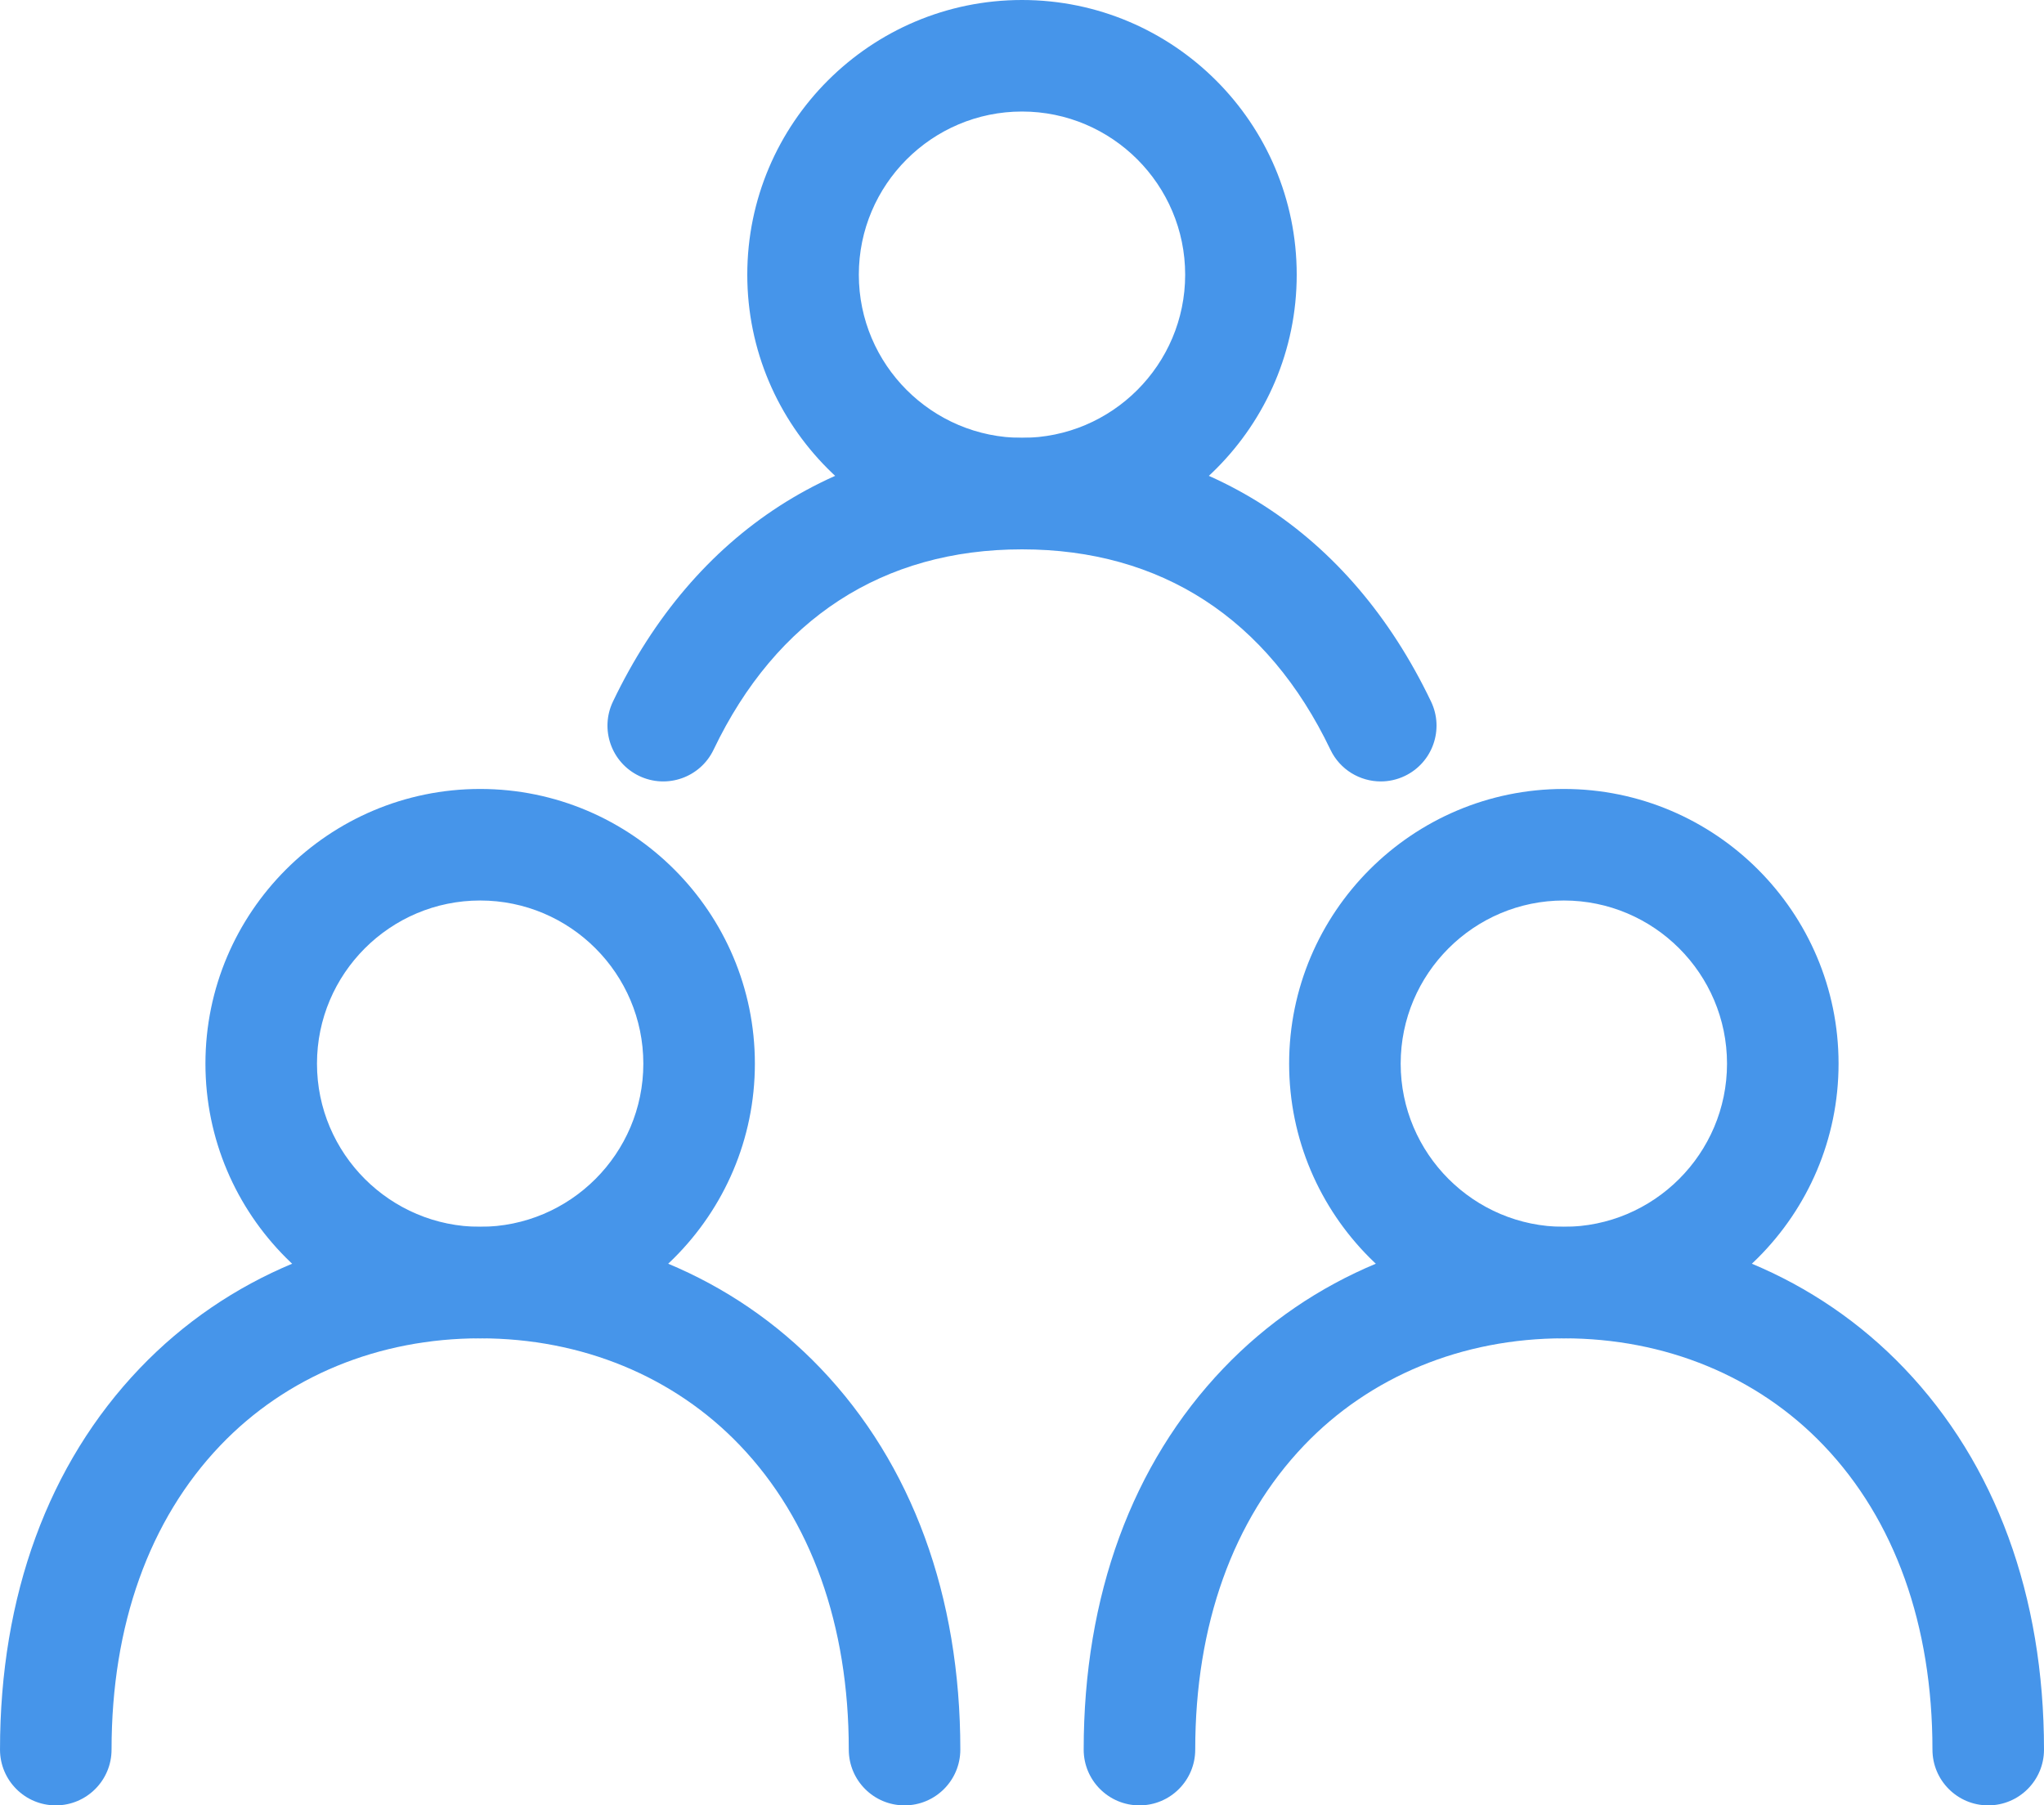
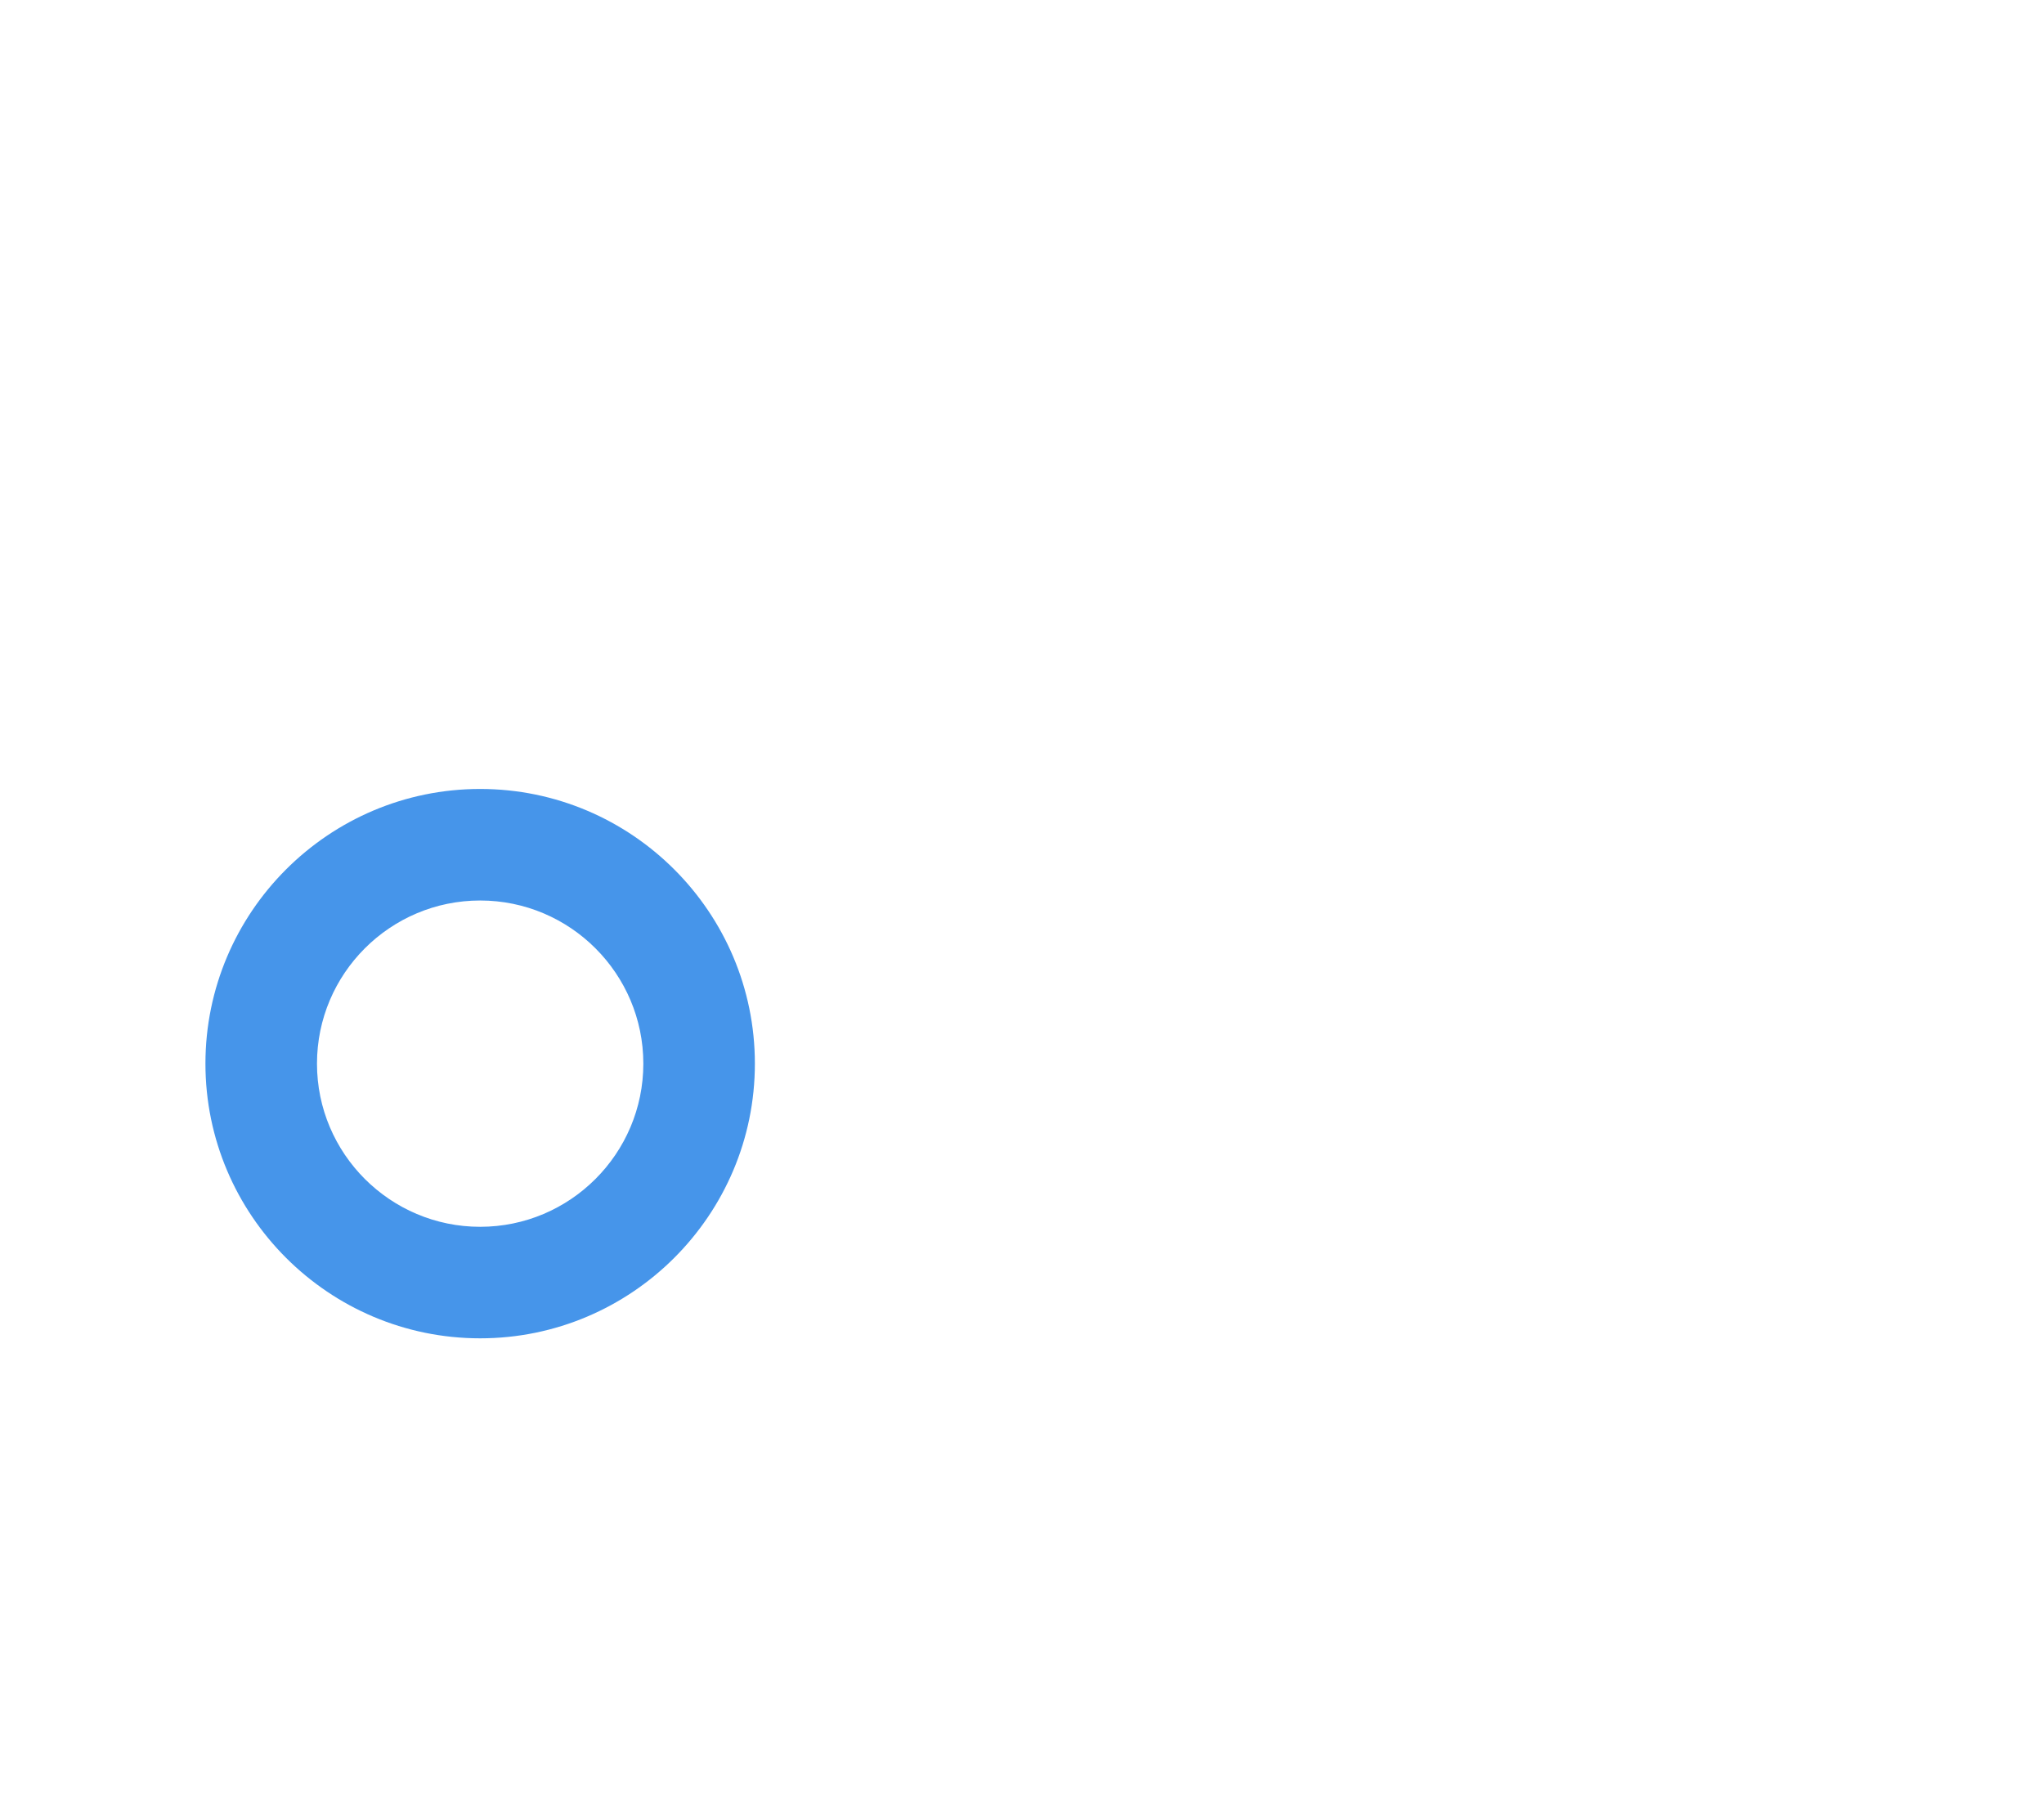
<svg xmlns="http://www.w3.org/2000/svg" id="_レイヤー_1" data-name="レイヤー_1" version="1.1" viewBox="0 0 216.231 191.015">
  <defs>
    <style>
      .st0 {
        fill: #4695ea;
      }
    </style>
  </defs>
  <g>
    <path class="st0" d="M50.795,141.599c-16.024,0-29.062-13.037-29.062-29.062s13.037-29.062,29.062-29.062,29.062,13.037,29.062,29.062-13.037,29.062-29.062,29.062ZM50.795,95.276c-9.518,0-17.262,7.744-17.262,17.262s7.744,17.262,17.262,17.262,17.262-7.744,17.262-17.262-7.744-17.262-17.262-17.262Z" />
-     <path class="st0" d="M95.691,191.015c-3.258,0-5.9-2.642-5.9-5.9,0-13.177-3.982-24.308-11.515-32.19-6.98-7.304-16.739-11.326-27.48-11.326s-20.501,4.022-27.48,11.326c-7.533,7.883-11.515,19.014-11.515,32.19,0,3.258-2.642,5.9-5.9,5.9s-5.9-2.642-5.9-5.9c0-16.272,5.112-30.223,14.784-40.343,9.228-9.656,22.017-14.973,36.011-14.973s26.784,5.317,36.011,14.973c9.672,10.12,14.784,24.071,14.784,40.343,0,3.258-2.642,5.9-5.9,5.9Z" />
  </g>
  <g>
-     <path class="st0" d="M165.436,141.599c-16.024,0-29.061-13.037-29.061-29.062s13.037-29.062,29.061-29.062,29.062,13.037,29.062,29.062-13.037,29.062-29.062,29.062ZM165.436,95.276c-9.518,0-17.261,7.744-17.261,17.262s7.744,17.262,17.261,17.262,17.262-7.744,17.262-17.262-7.744-17.262-17.262-17.262Z" />
-     <path class="st0" d="M210.331,191.015c-3.258,0-5.9-2.642-5.9-5.9,0-13.177-3.982-24.308-11.515-32.19-6.98-7.304-16.739-11.326-27.48-11.326s-20.5,4.022-27.48,11.326c-7.533,7.882-11.515,19.013-11.515,32.19,0,3.258-2.642,5.9-5.9,5.9s-5.9-2.642-5.9-5.9c0-16.272,5.112-30.223,14.784-40.343,9.228-9.656,22.017-14.973,36.011-14.973s26.784,5.317,36.011,14.973c9.672,10.12,14.784,24.071,14.784,40.343,0,3.258-2.642,5.9-5.9,5.9Z" />
-   </g>
+     </g>
  <g>
-     <path class="st0" d="M108.116,58.123c-16.024,0-29.062-13.037-29.062-29.062S92.091,0,108.116,0s29.061,13.037,29.061,29.062-13.037,29.062-29.061,29.062ZM108.116,11.8c-9.518,0-17.262,7.744-17.262,17.262s7.744,17.262,17.262,17.262,17.261-7.744,17.261-17.262-7.744-17.262-17.261-17.262Z" />
-     <path class="st0" d="M146.071,82.678c-2.201,0-4.313-1.237-5.326-3.355-6.636-13.869-17.918-21.2-32.629-21.2s-25.994,7.331-32.629,21.2c-1.406,2.94-4.929,4.182-7.869,2.776-2.939-1.406-4.182-4.929-2.776-7.869,8.61-17.996,23.978-27.907,43.274-27.907s34.663,9.911,43.273,27.907c1.406,2.939.164,6.462-2.776,7.869-.821.393-1.688.579-2.542.579Z" />
-   </g>
+     </g>
</svg>